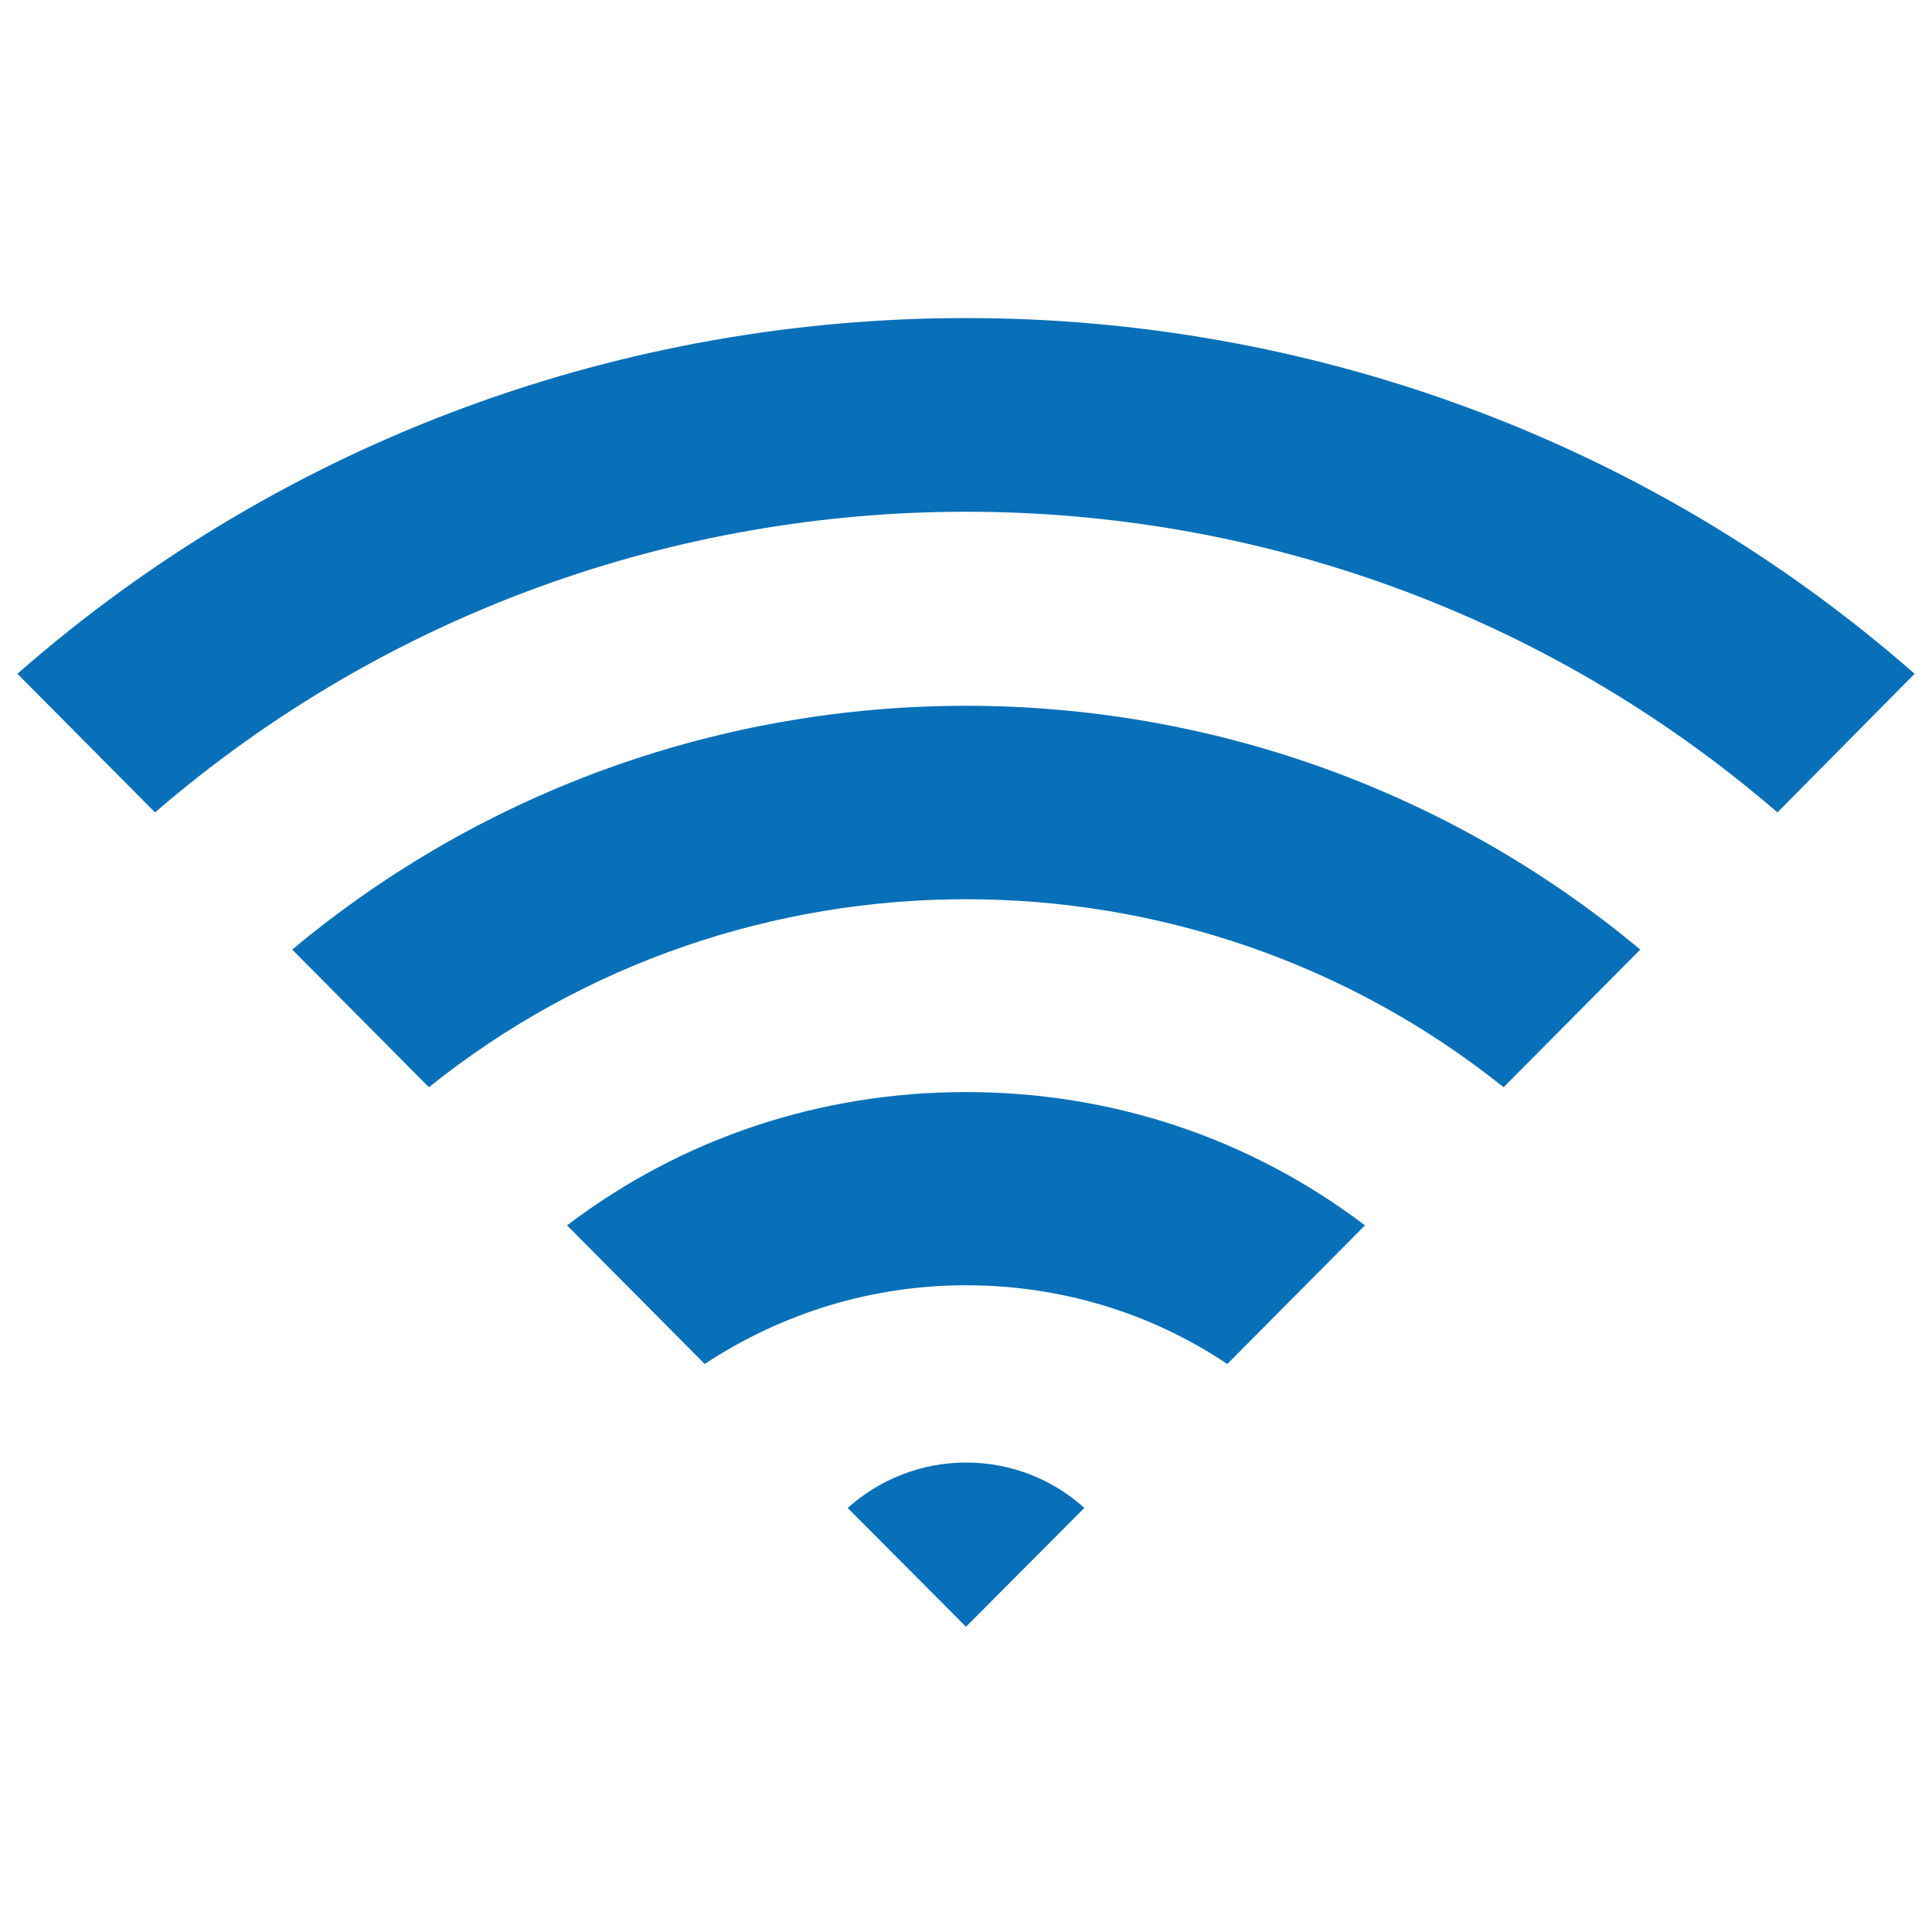
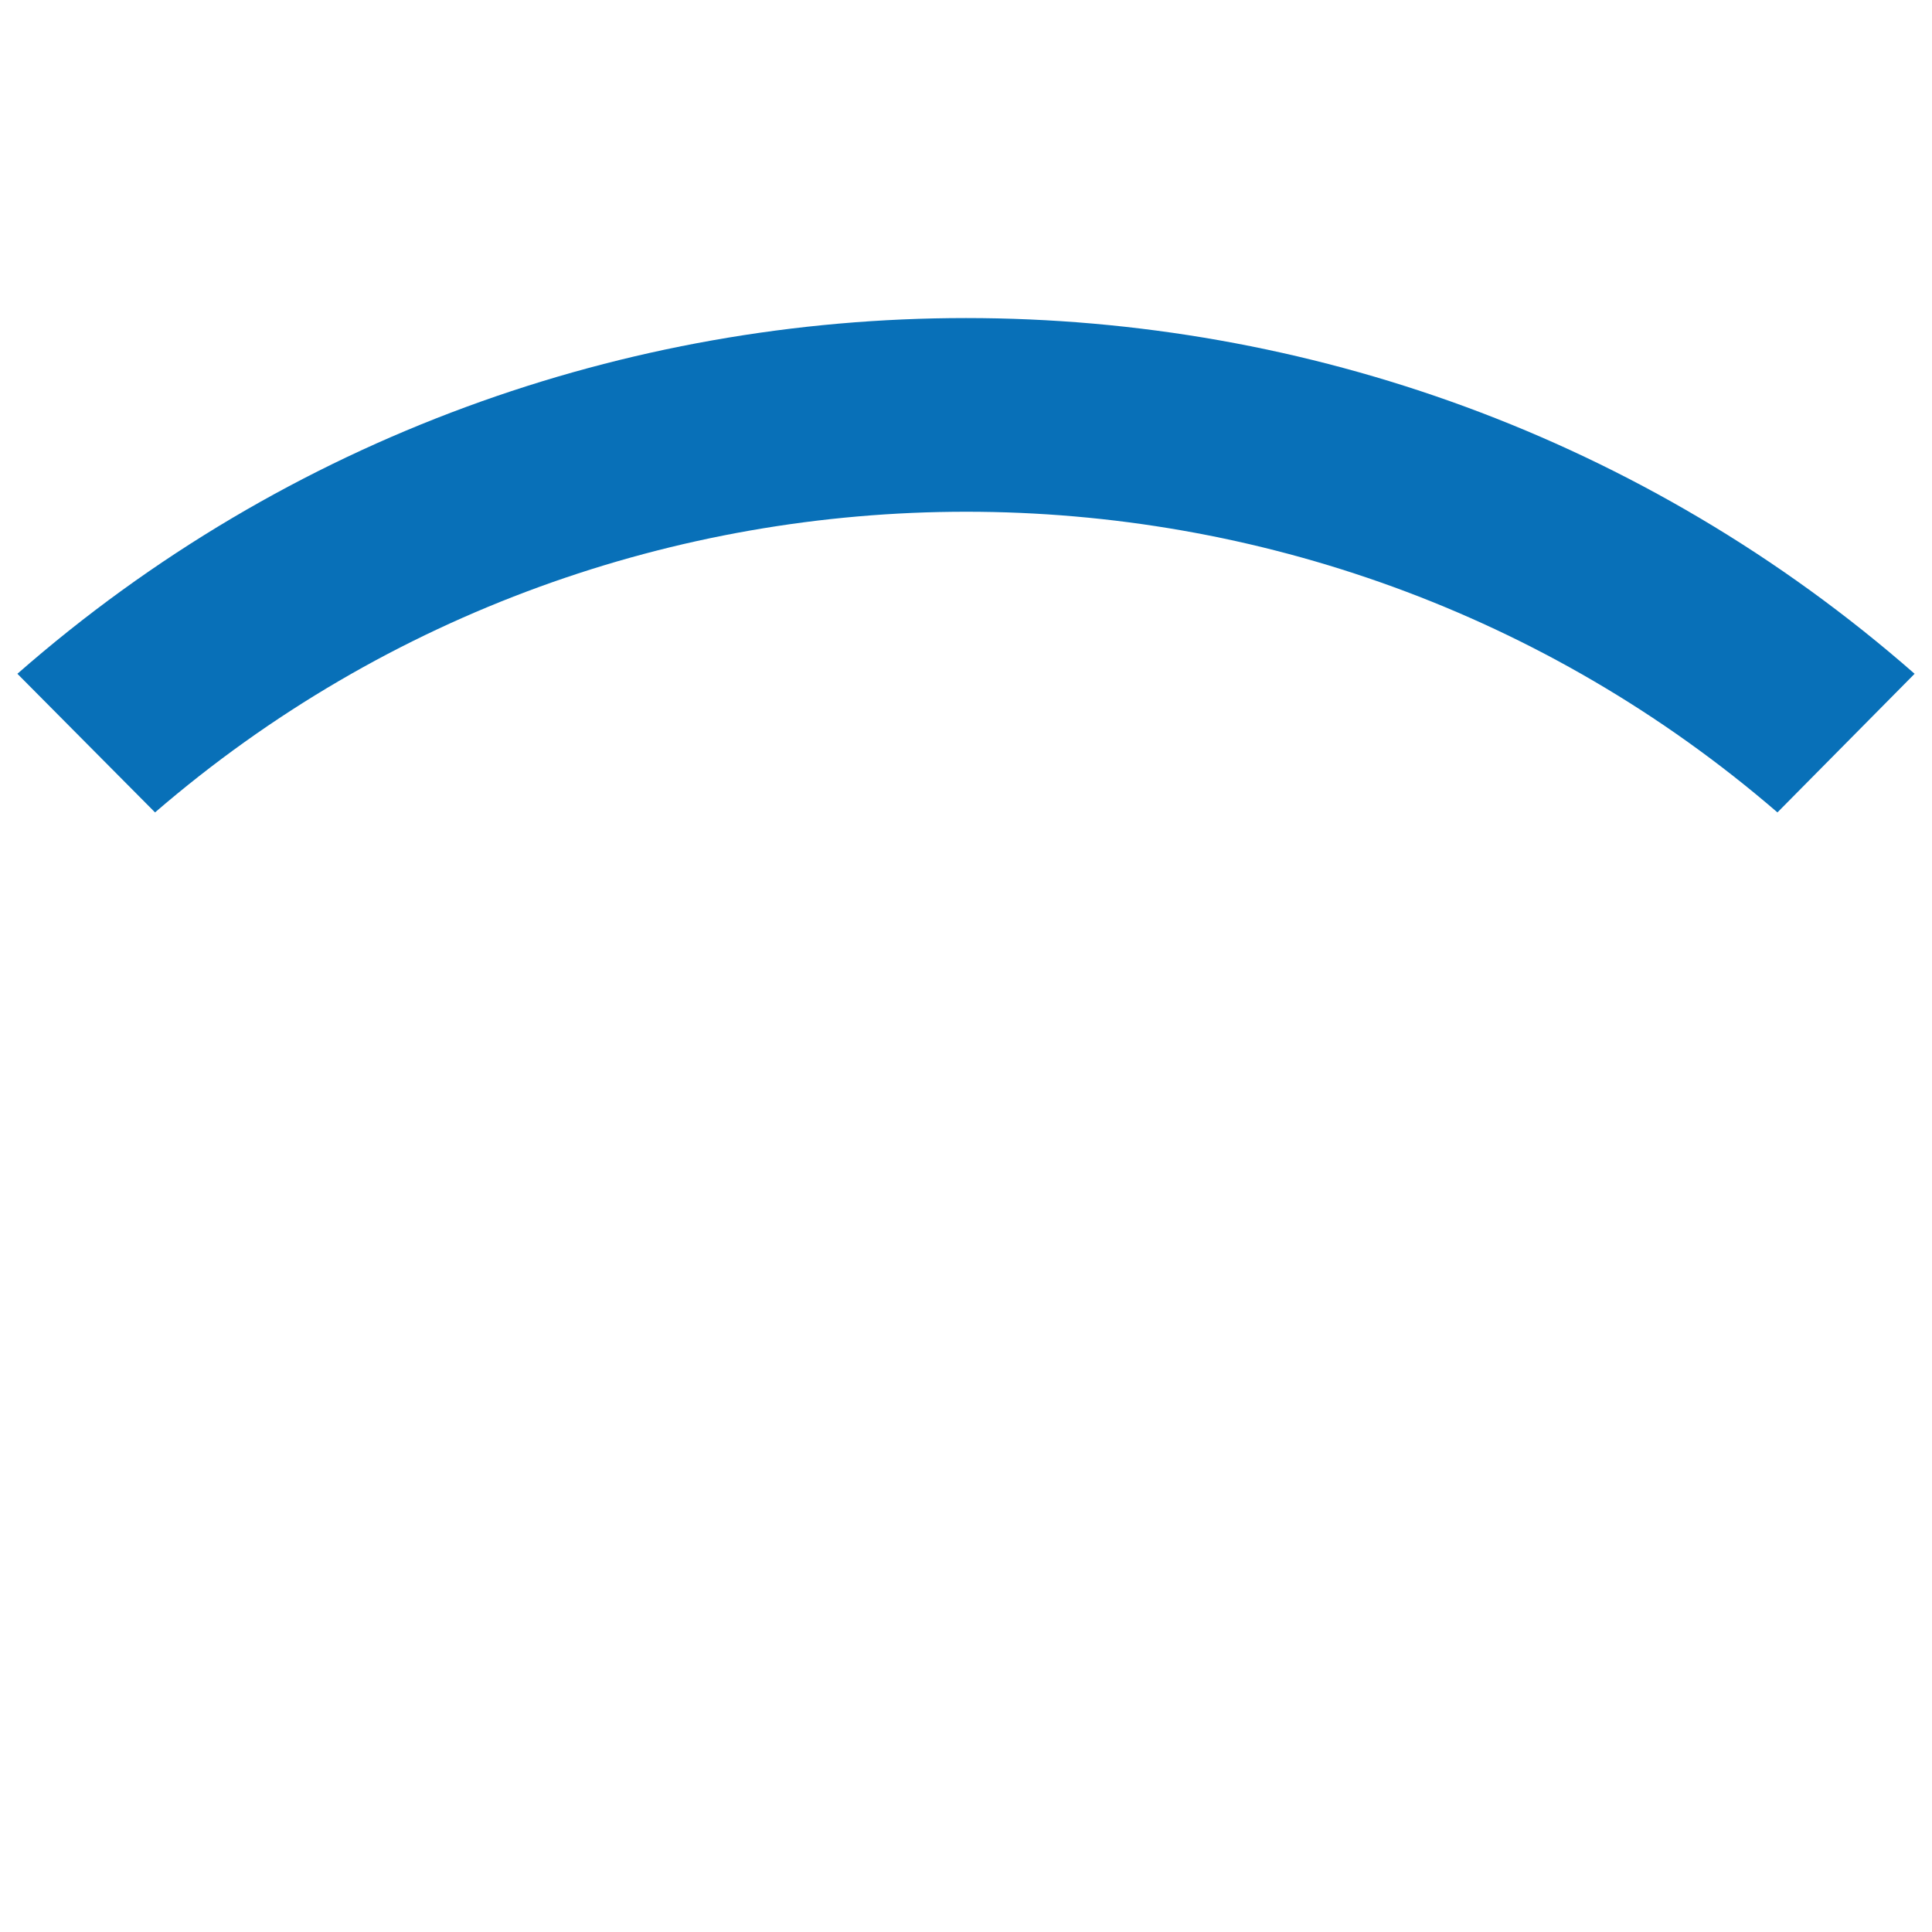
<svg xmlns="http://www.w3.org/2000/svg" version="1.1" id="Layer_1" x="0px" y="0px" viewBox="0 0 400 400" style="enable-background:new 0 0 400 400;" xml:space="preserve">
  <style type="text/css">
	.st0{fill:#0870B8;}
</style>
  <g>
    <path class="st0" d="M3.6,139.5l28.5,28.7c96.2-83,239.7-83,335.9,0l28.4-28.7C284.4,41.3,115.6,41.3,3.6,139.5z" />
-     <path class="st0" d="M60.5,196.6l28.3,28.5c64.7-51.9,157.7-51.9,222.5,0l28.3-28.5C258.9,129.3,141.1,129.3,60.5,196.6L60.5,196.6   z" />
-     <path class="st0" d="M117.4,253.7l28.5,28.7c16.1-10.6,34.7-16.3,54.1-16.3s38.1,5.6,54.1,16.3l28.5-28.7   c-23.7-18-52.3-27.6-82.6-27.6S141.1,235.7,117.4,253.7" />
-     <path class="st0" d="M175.5,312.2l24.5,24.6l24.5-24.6c-6.4-5.8-15-9.4-24.5-9.4C190.6,302.8,182,306.4,175.5,312.2" />
  </g>
</svg>